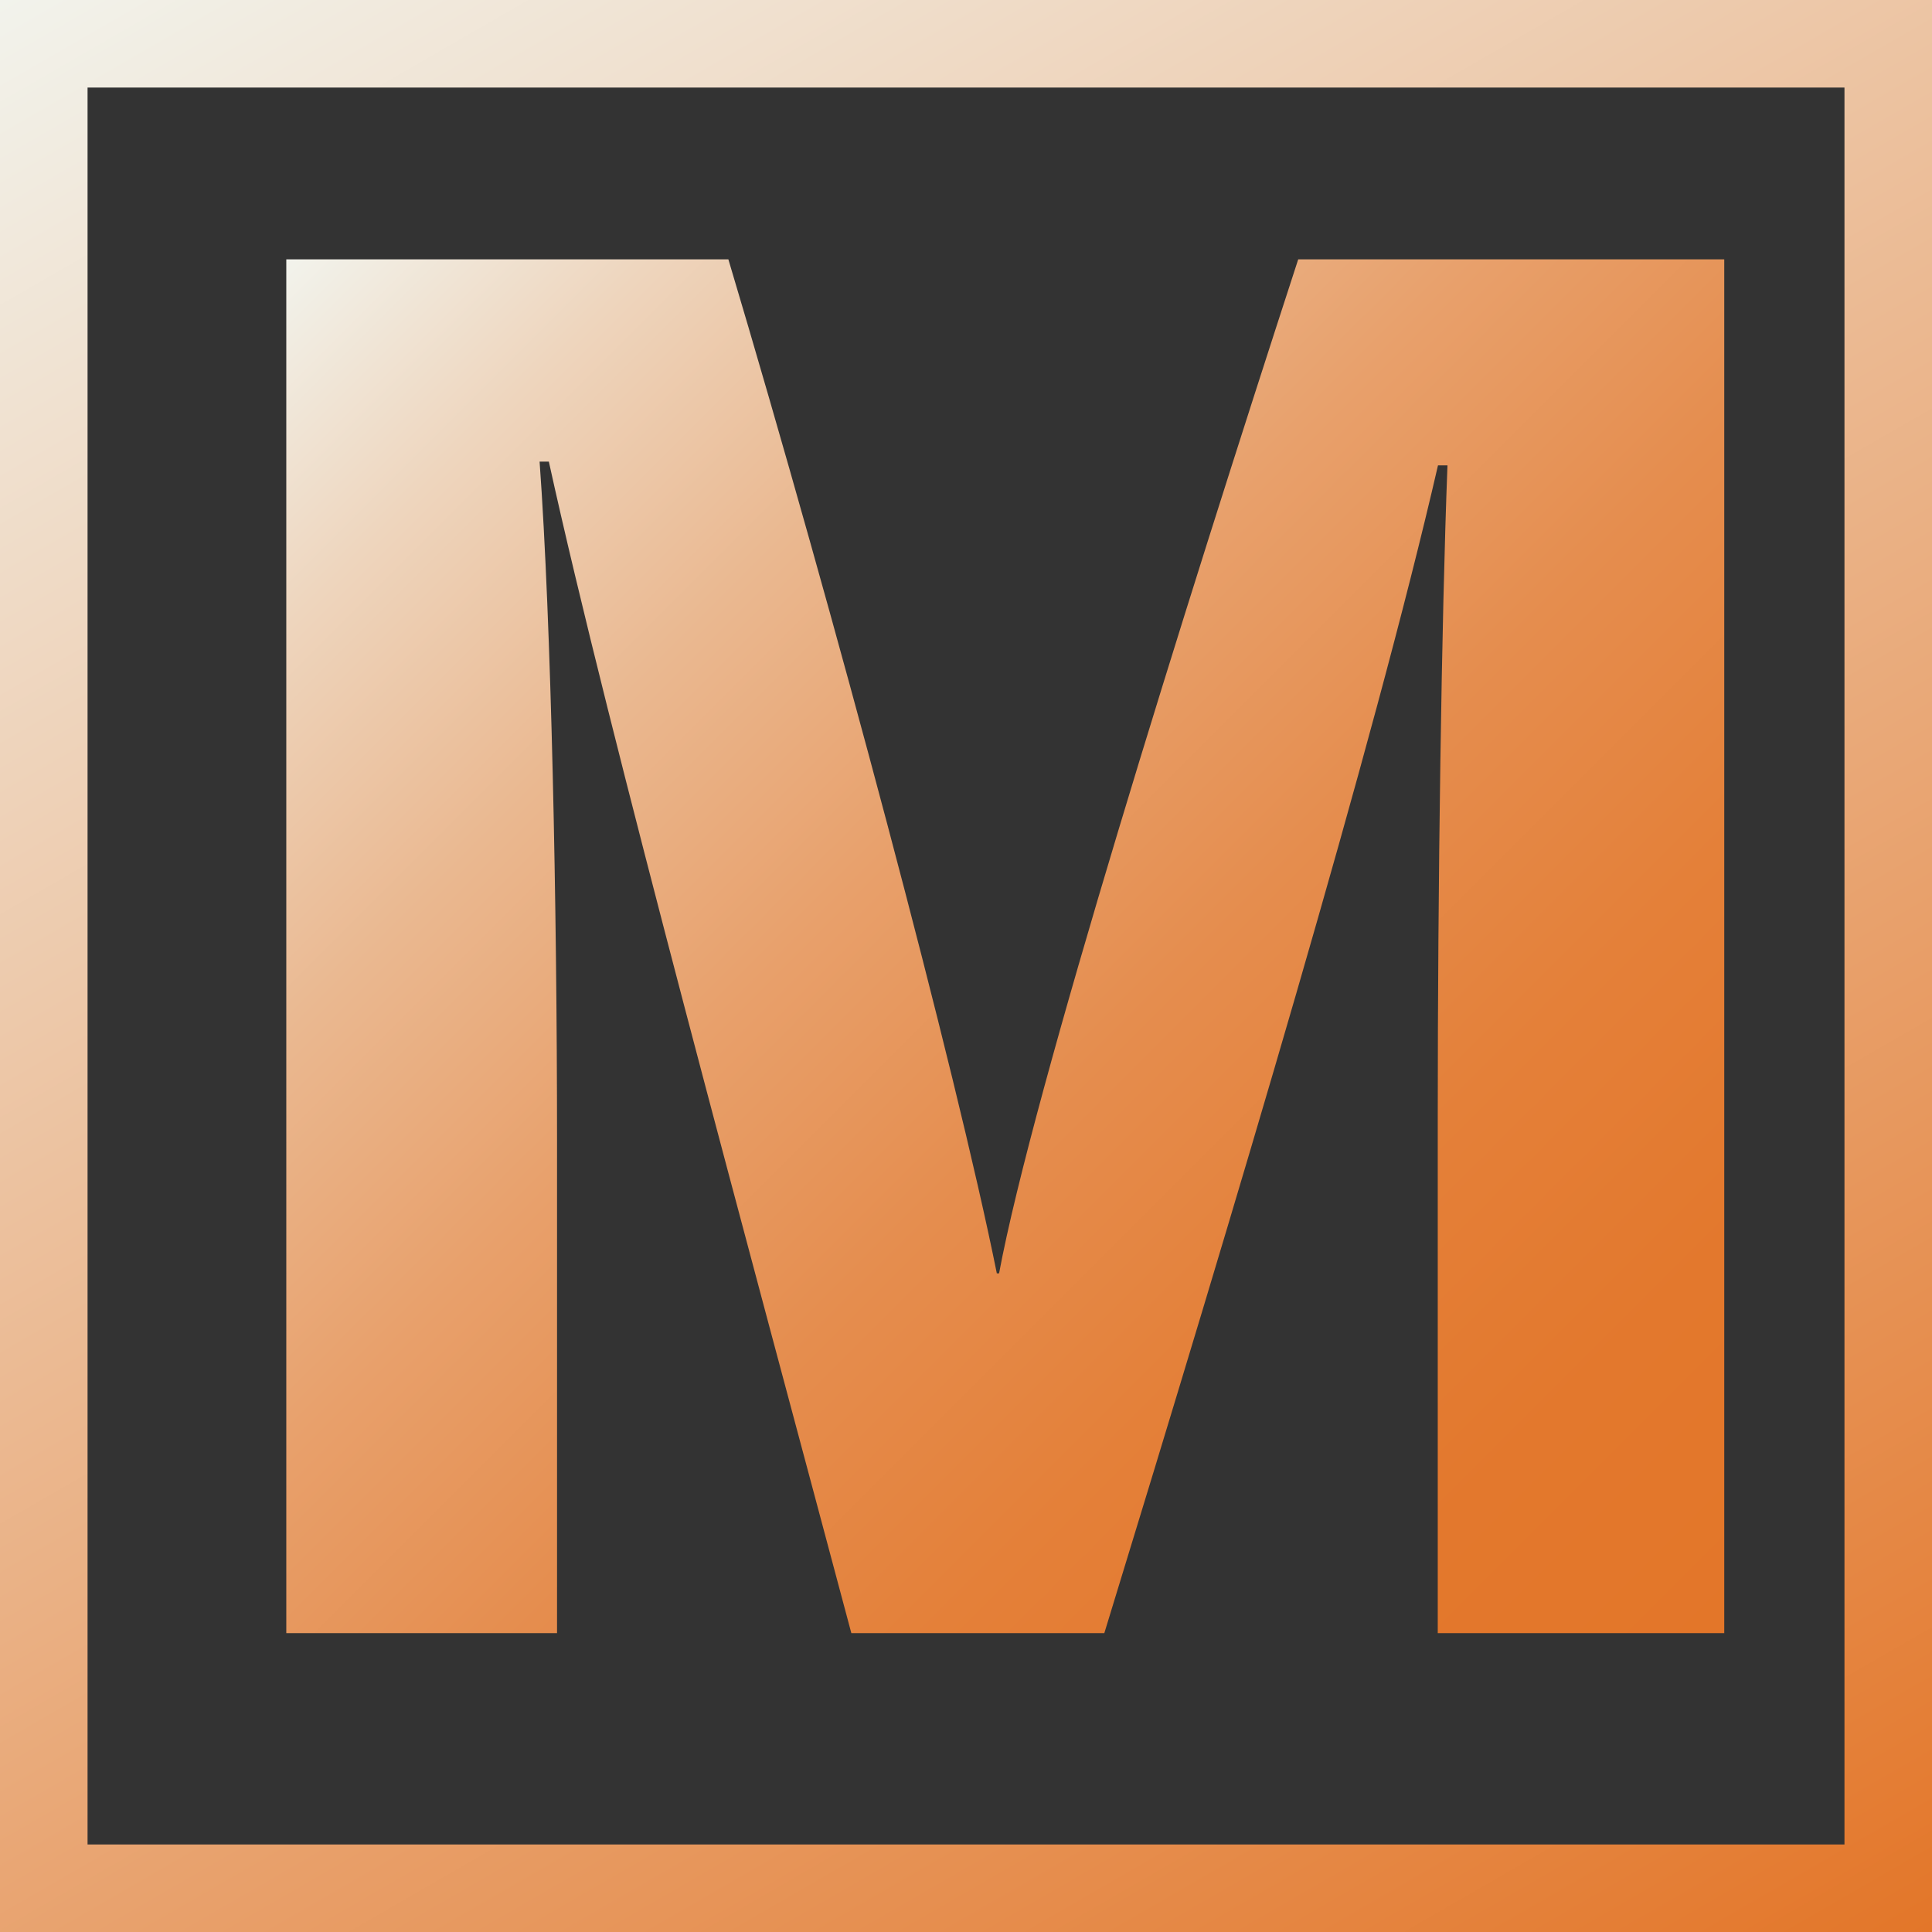
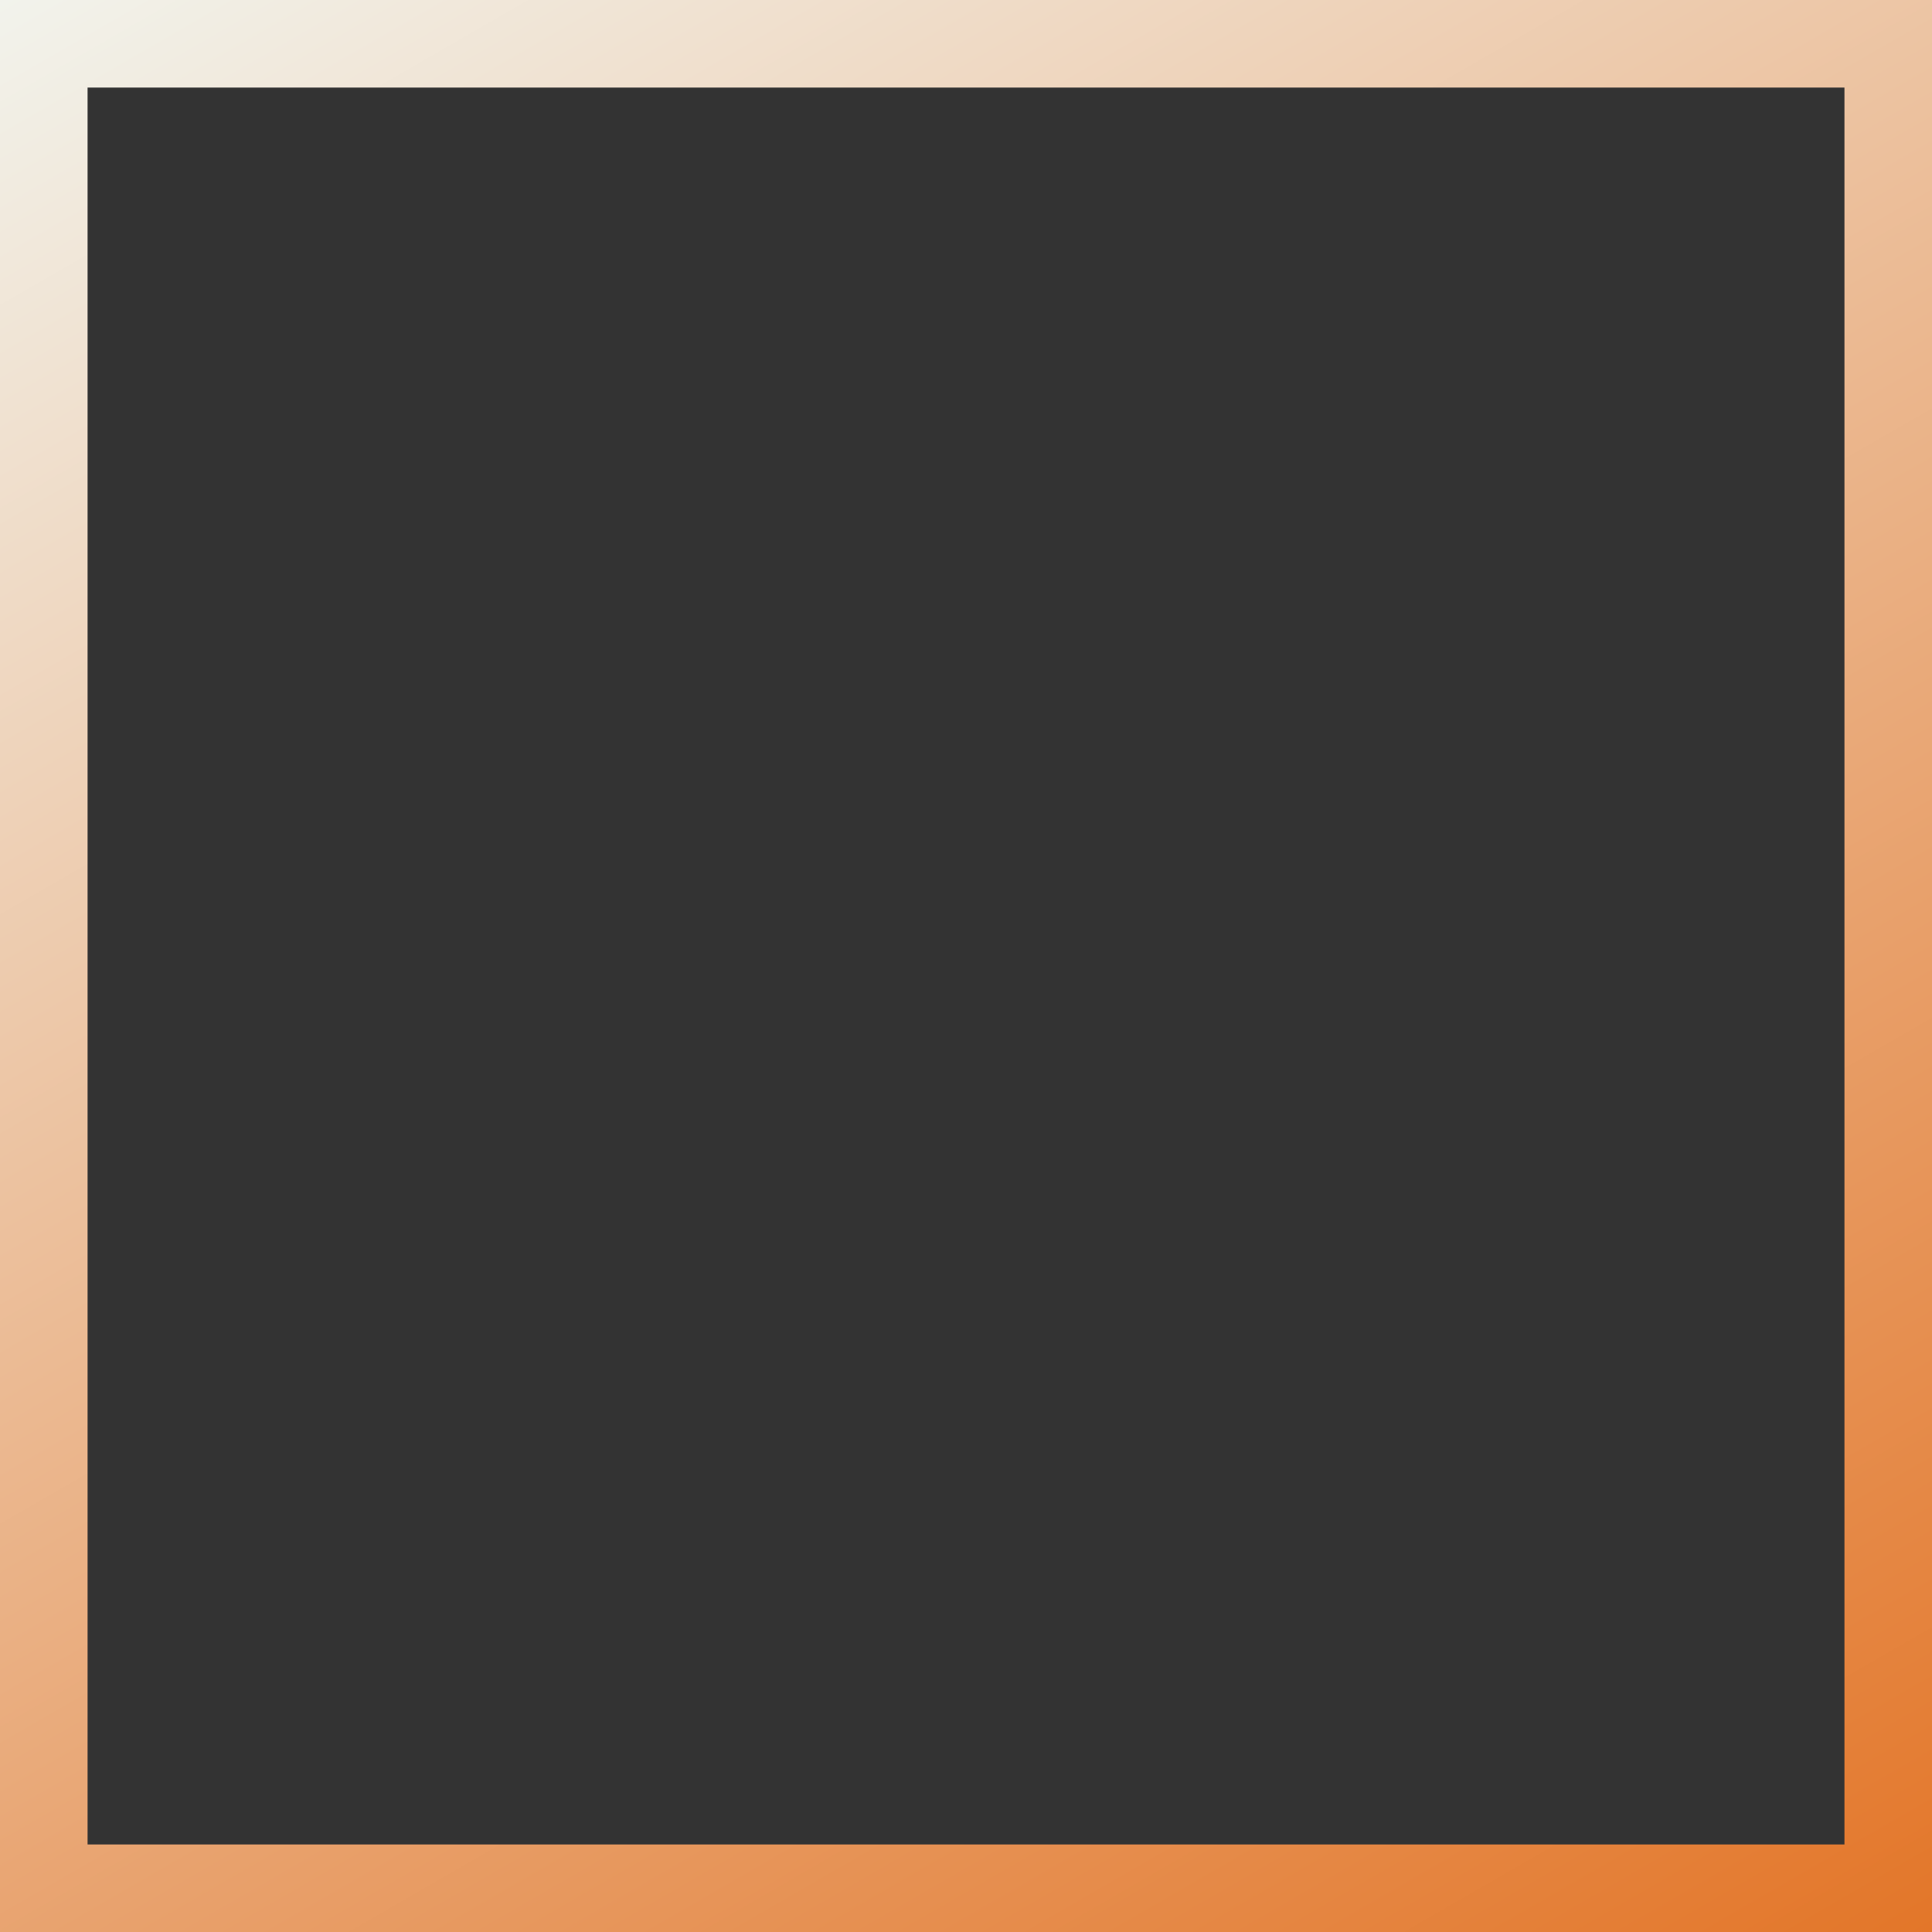
<svg xmlns="http://www.w3.org/2000/svg" id="_レイヤー_2" data-name="レイヤー 2" viewBox="0 0 64.345 64.345">
  <rect x="0" y="0" width="64.345" height="64.345" fill="#333333" stroke="none" />
  <defs>
    <style>
      .cls-1 {
        fill: none;
        stroke: url(#_名称未設定グラデーション_4);
        stroke-miterlimit: 10;
        stroke-width: 2.916px;
      }

      .cls-2 {
        fill: url(#_名称未設定グラデーション_35);
      }
    </style>
    <linearGradient id="_名称未設定グラデーション_4" data-name="名称未設定グラデーション 4" x1="10.198" y1="-5.888" x2="54.147" y2="70.233" gradientUnits="userSpaceOnUse">
      <stop offset="0" stop-color="#f2f3ec" />
      <stop offset="1" stop-color="#e37629" />
    </linearGradient>
    <linearGradient id="_名称未設定グラデーション_35" data-name="名称未設定グラデーション 35" x1="10.07" y1="8.103" x2="56.893" y2="54.926" gradientUnits="userSpaceOnUse">
      <stop offset="0" stop-color="#f2f3ec" />
      <stop offset=".131" stop-color="#eed5bd" />
      <stop offset=".277" stop-color="#eab890" />
      <stop offset=".425" stop-color="#e8a06b" />
      <stop offset=".572" stop-color="#e58d4e" />
      <stop offset=".718" stop-color="#e48039" />
      <stop offset=".861" stop-color="#e3782d" />
      <stop offset="1" stop-color="#e37629" />
    </linearGradient>
  </defs>
  <g id="_レイヤー_1-2" data-name="レイヤー 1">
    <rect class="cls-1" x="1.458" y="1.458" width="61.43" height="61.43" />
-     <path class="cls-2" d="M47.884,37.229c0-7.807.124-16.559.324-21.73h-.316c-2.15,9.335-6.725,24.577-11.113,38.893h-8.425c-3.336-12.517-8.068-29.88-10.075-39.018h-.308c.39,5.368.581,14.783.581,22.63v16.388h-9.017V8.637h14.723c3.567,11.955,7.566,26.951,8.941,33.772h.075c1.12-6.014,6.146-22.047,9.963-33.772h14.189v45.754h-9.542v-17.163Z" />
  </g>
</svg>